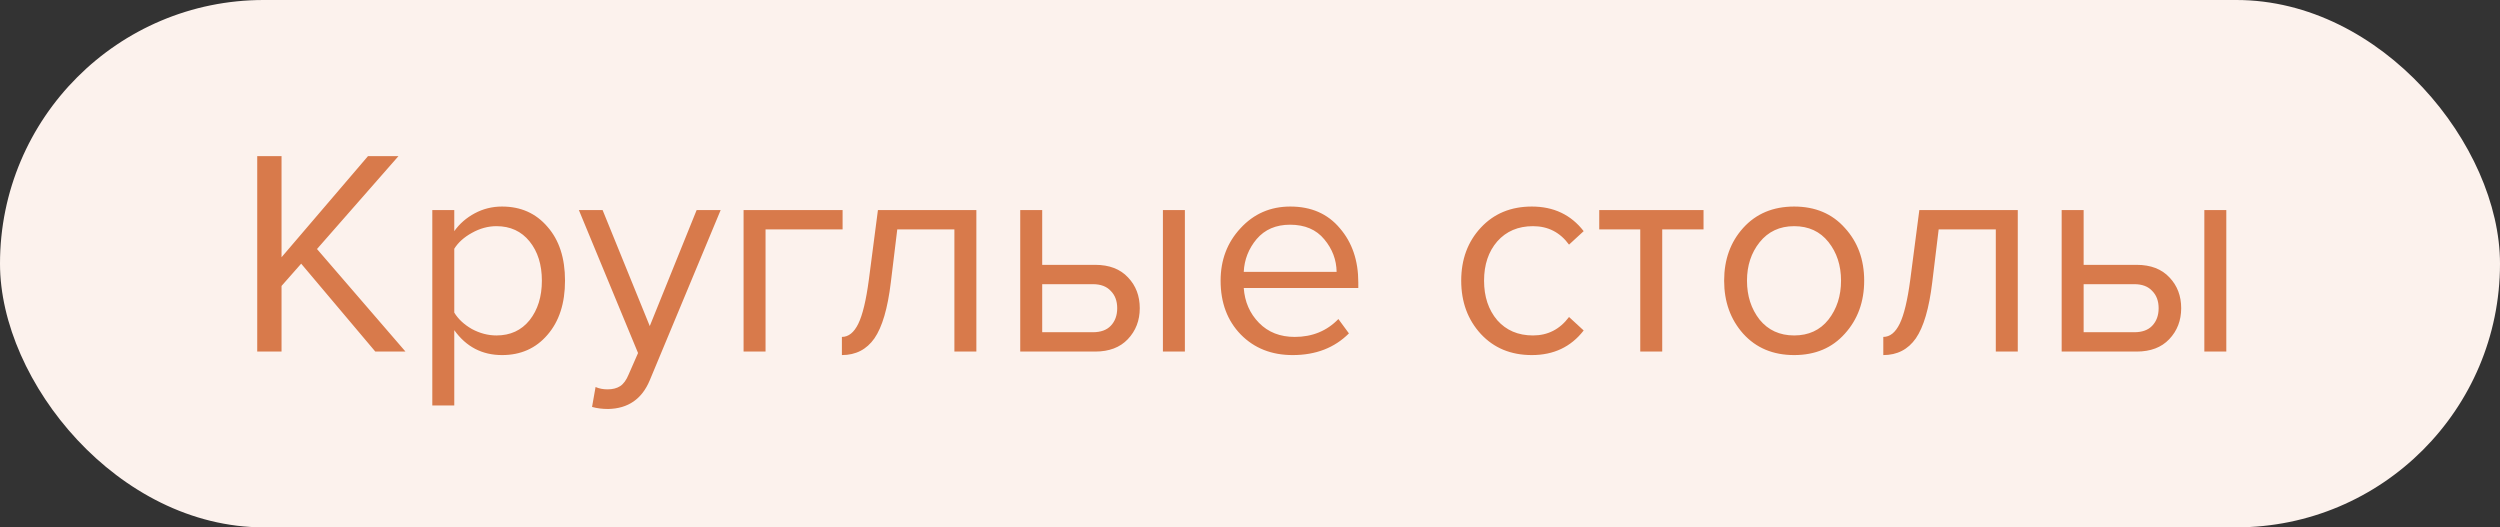
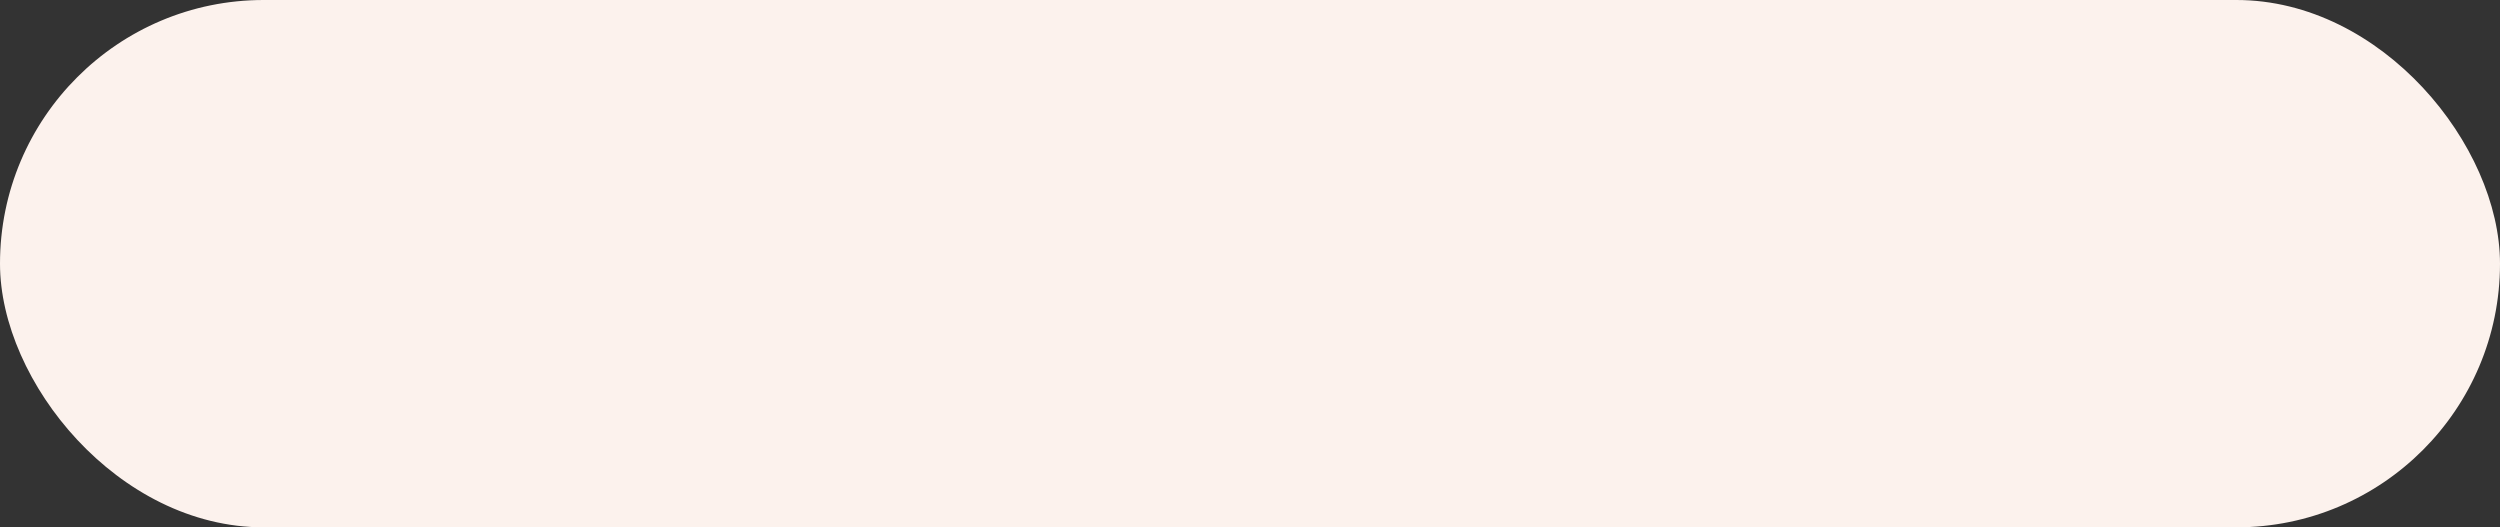
<svg xmlns="http://www.w3.org/2000/svg" width="128" height="27" viewBox="0 0 128 27" fill="none">
  <rect x="0" y="0" width="128" height="27" fill="#333333" stroke="none" />
  <rect width="128" height="27" rx="13.5" fill="#FCF2ED" />
-   <path d="M20.76 18H19.215L15.42 13.5L14.415 14.64V18H13.17V7.995H14.415V13.17L18.84 7.995H20.4L16.23 12.75L20.76 18ZM25.704 18.18C24.684 18.18 23.869 17.755 23.259 16.905V20.76H22.134V10.755H23.259V11.835C23.529 11.455 23.879 11.15 24.309 10.92C24.739 10.69 25.204 10.575 25.704 10.575C26.664 10.575 27.439 10.92 28.029 11.61C28.629 12.29 28.929 13.21 28.929 14.37C28.929 15.53 28.629 16.455 28.029 17.145C27.439 17.835 26.664 18.18 25.704 18.18ZM25.419 17.175C26.129 17.175 26.694 16.915 27.114 16.395C27.534 15.865 27.744 15.19 27.744 14.37C27.744 13.55 27.534 12.88 27.114 12.36C26.694 11.84 26.129 11.58 25.419 11.58C24.989 11.58 24.569 11.695 24.159 11.925C23.759 12.145 23.459 12.415 23.259 12.735V16.005C23.459 16.335 23.759 16.615 24.159 16.845C24.569 17.065 24.989 17.175 25.419 17.175ZM30.313 20.835L30.493 19.815C30.673 19.895 30.878 19.935 31.108 19.935C31.368 19.935 31.583 19.88 31.753 19.77C31.923 19.66 32.068 19.46 32.188 19.17L32.668 18.075L29.638 10.755H30.853L33.268 16.695L35.668 10.755H36.898L33.268 19.47C32.868 20.43 32.158 20.92 31.138 20.94C30.838 20.94 30.563 20.905 30.313 20.835ZM43.141 10.755V11.745H39.196V18H38.071V10.755H43.141ZM43.105 18.18V17.25C43.445 17.25 43.725 17.025 43.945 16.575C44.165 16.125 44.345 15.375 44.485 14.325L44.95 10.755H49.99V18H48.865V11.745H45.94L45.61 14.46C45.45 15.79 45.17 16.745 44.77 17.325C44.37 17.895 43.815 18.18 43.105 18.18ZM52.236 10.755H53.361V13.56H56.076C56.796 13.56 57.356 13.775 57.756 14.205C58.156 14.625 58.356 15.15 58.356 15.78C58.356 16.41 58.151 16.94 57.741 17.37C57.341 17.79 56.786 18 56.076 18H52.236V10.755ZM55.956 14.55H53.361V17.01H55.956C56.356 17.01 56.661 16.9 56.871 16.68C57.091 16.45 57.201 16.15 57.201 15.78C57.201 15.41 57.091 15.115 56.871 14.895C56.661 14.665 56.356 14.55 55.956 14.55ZM60.666 18H59.541V10.755H60.666V18ZM66.185 18.18C65.105 18.18 64.22 17.83 63.53 17.13C62.84 16.42 62.495 15.5 62.495 14.37C62.495 13.31 62.835 12.415 63.515 11.685C64.195 10.945 65.045 10.575 66.065 10.575C67.135 10.575 67.98 10.945 68.6 11.685C69.23 12.415 69.545 13.34 69.545 14.46V14.745H63.68C63.73 15.455 63.99 16.05 64.46 16.53C64.93 17.01 65.54 17.25 66.29 17.25C67.19 17.25 67.935 16.945 68.525 16.335L69.065 17.07C68.325 17.81 67.365 18.18 66.185 18.18ZM68.435 13.92C68.425 13.3 68.215 12.745 67.805 12.255C67.395 11.755 66.81 11.505 66.05 11.505C65.33 11.505 64.76 11.75 64.34 12.24C63.93 12.73 63.71 13.29 63.68 13.92H68.435ZM78.429 18.18C77.359 18.18 76.489 17.82 75.819 17.1C75.149 16.37 74.814 15.46 74.814 14.37C74.814 13.28 75.149 12.375 75.819 11.655C76.489 10.935 77.359 10.575 78.429 10.575C79.549 10.575 80.434 10.995 81.084 11.835L80.334 12.525C79.874 11.895 79.259 11.58 78.489 11.58C77.729 11.58 77.119 11.84 76.659 12.36C76.209 12.88 75.984 13.55 75.984 14.37C75.984 15.19 76.209 15.865 76.659 16.395C77.119 16.915 77.729 17.175 78.489 17.175C79.249 17.175 79.864 16.86 80.334 16.23L81.084 16.92C80.434 17.76 79.549 18.18 78.429 18.18ZM85.106 18H83.981V11.745H81.881V10.755H87.221V11.745H85.106V18ZM94.456 17.085C93.806 17.815 92.941 18.18 91.861 18.18C90.781 18.18 89.911 17.815 89.251 17.085C88.601 16.355 88.276 15.45 88.276 14.37C88.276 13.29 88.601 12.39 89.251 11.67C89.911 10.94 90.781 10.575 91.861 10.575C92.941 10.575 93.806 10.94 94.456 11.67C95.116 12.39 95.446 13.29 95.446 14.37C95.446 15.45 95.116 16.355 94.456 17.085ZM90.091 16.365C90.531 16.905 91.121 17.175 91.861 17.175C92.601 17.175 93.186 16.905 93.616 16.365C94.046 15.815 94.261 15.15 94.261 14.37C94.261 13.59 94.046 12.93 93.616 12.39C93.186 11.85 92.601 11.58 91.861 11.58C91.121 11.58 90.531 11.855 90.091 12.405C89.661 12.945 89.446 13.6 89.446 14.37C89.446 15.15 89.661 15.815 90.091 16.365ZM96.425 18.18V17.25C96.765 17.25 97.045 17.025 97.265 16.575C97.485 16.125 97.665 15.375 97.805 14.325L98.27 10.755H103.31V18H102.185V11.745H99.26L98.93 14.46C98.77 15.79 98.49 16.745 98.09 17.325C97.69 17.895 97.135 18.18 96.425 18.18ZM105.557 10.755H106.682V13.56H109.397C110.117 13.56 110.677 13.775 111.077 14.205C111.477 14.625 111.677 15.15 111.677 15.78C111.677 16.41 111.472 16.94 111.062 17.37C110.662 17.79 110.107 18 109.397 18H105.557V10.755ZM109.277 14.55H106.682V17.01H109.277C109.677 17.01 109.982 16.9 110.192 16.68C110.412 16.45 110.522 16.15 110.522 15.78C110.522 15.41 110.412 15.115 110.192 14.895C109.982 14.665 109.677 14.55 109.277 14.55ZM113.987 18H112.862V10.755H113.987V18Z" fill="#D87A4B" />
</svg>